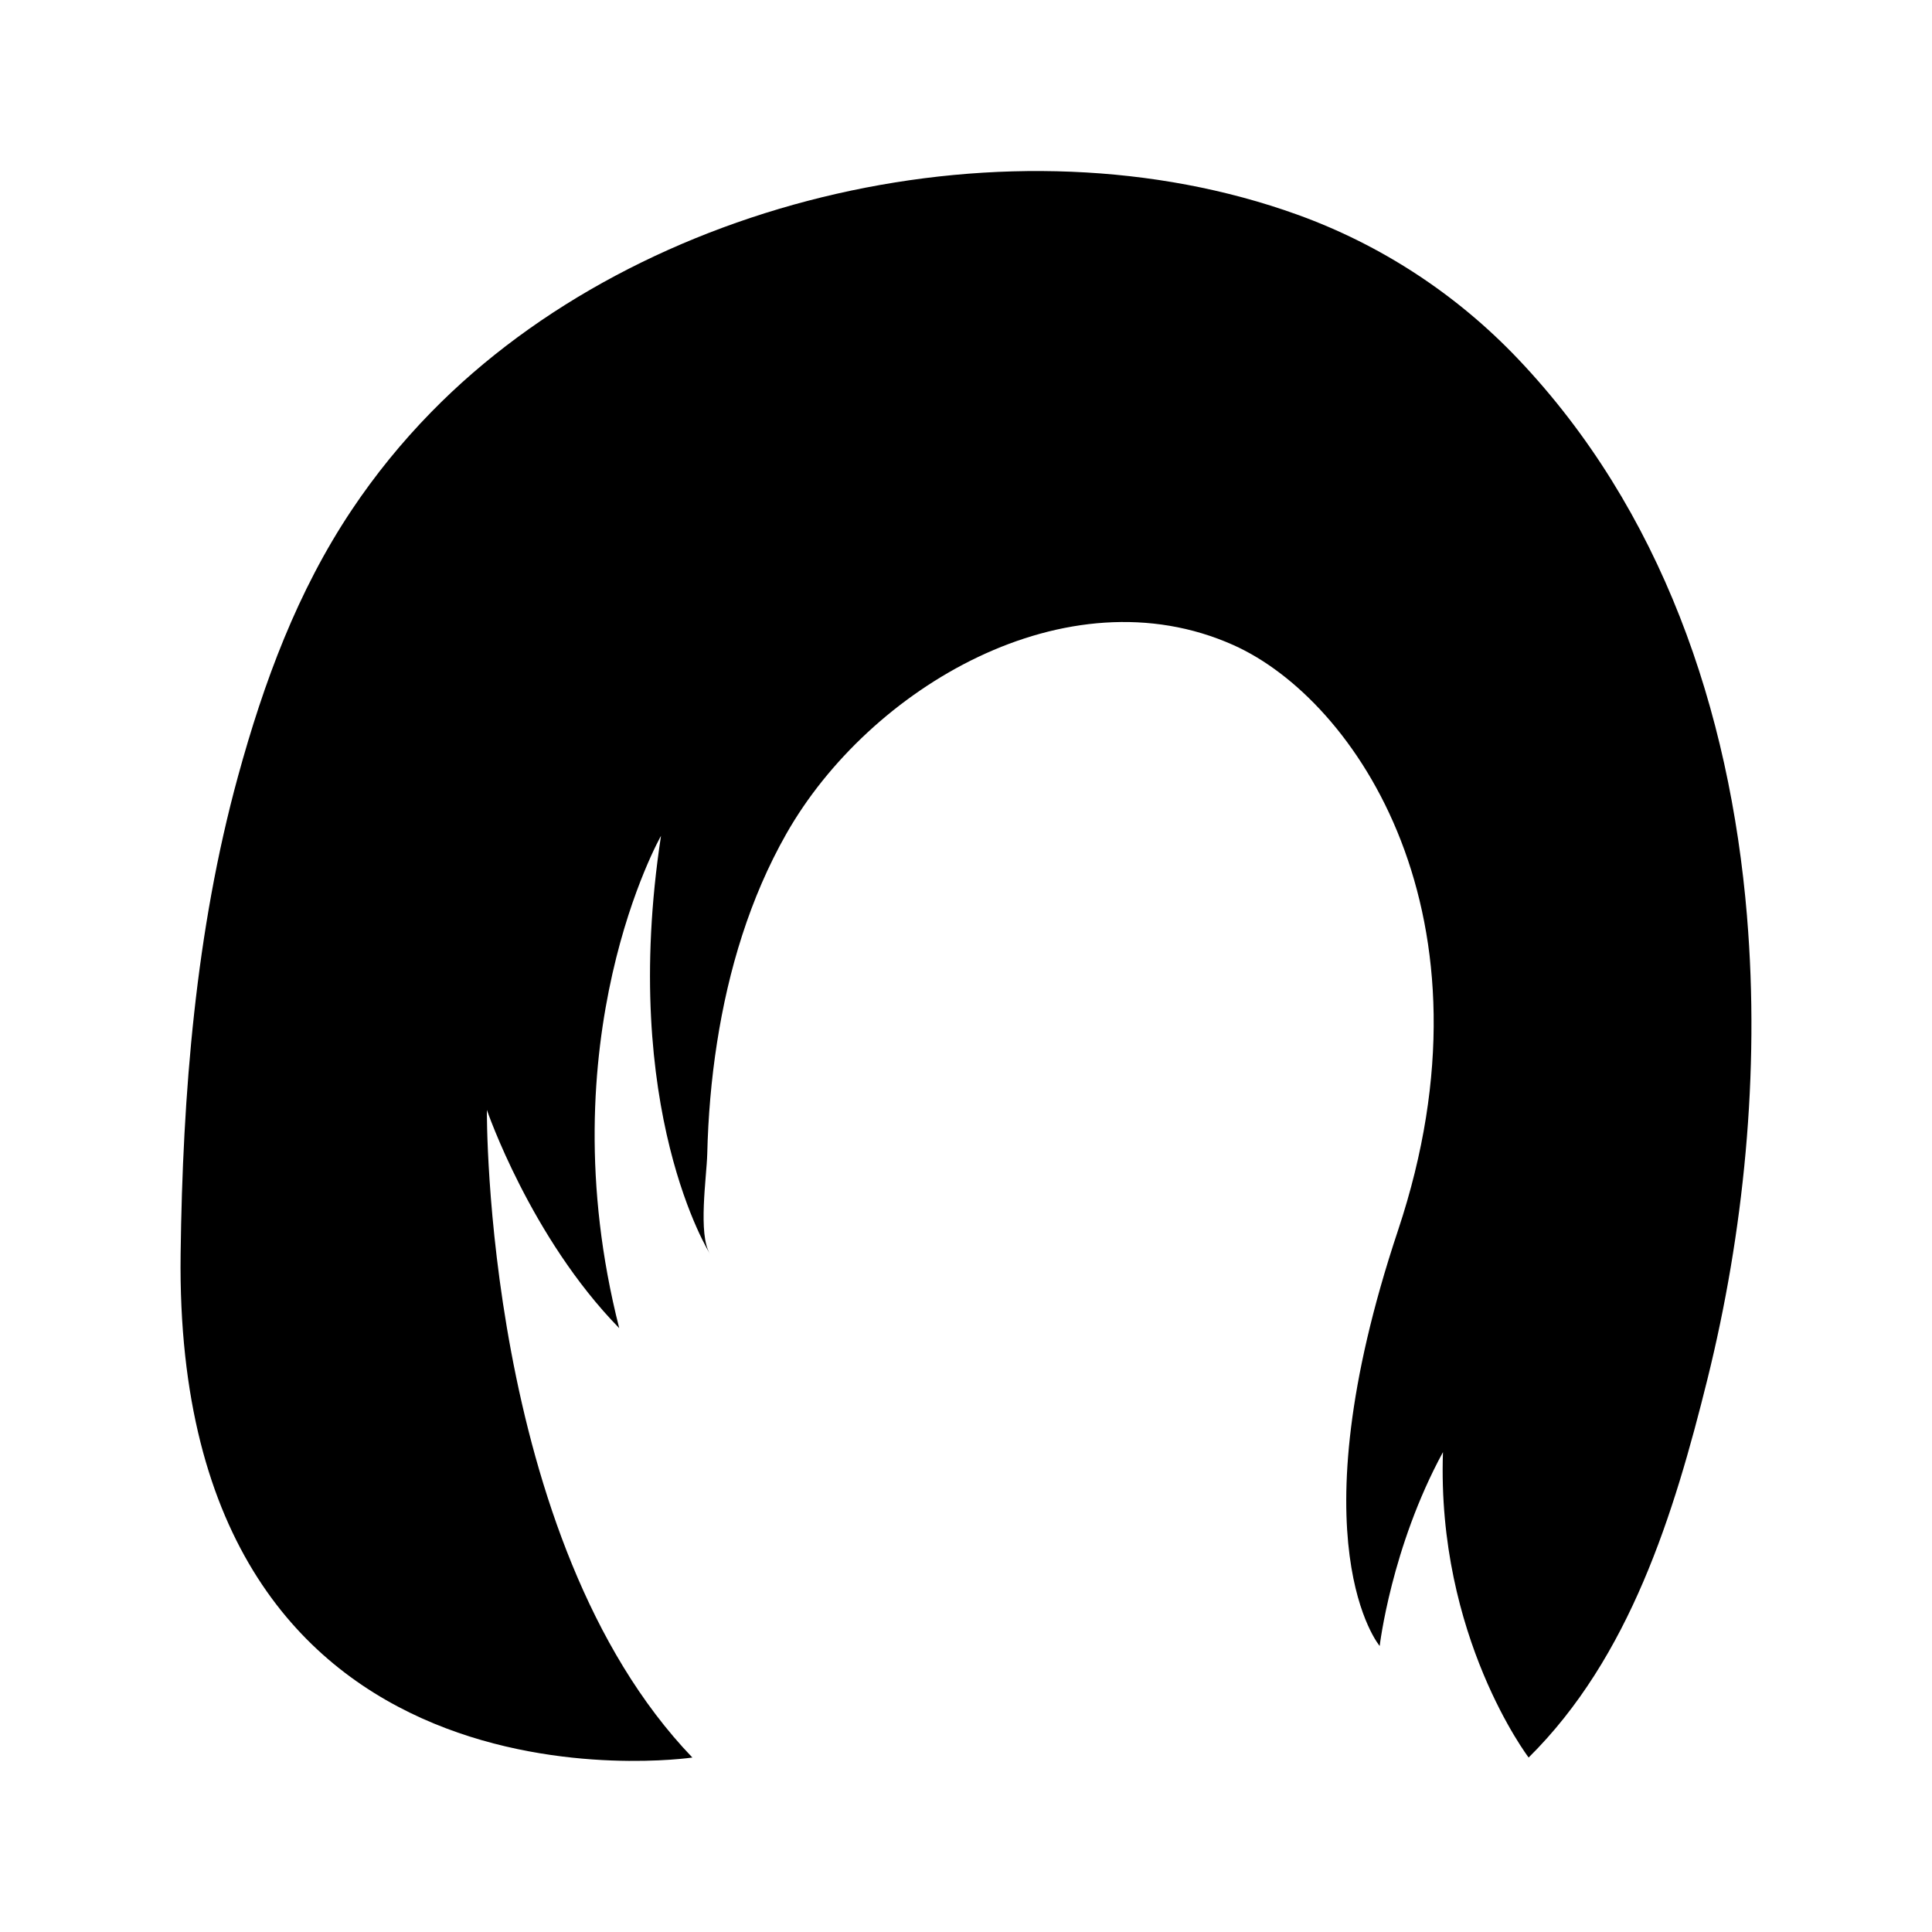
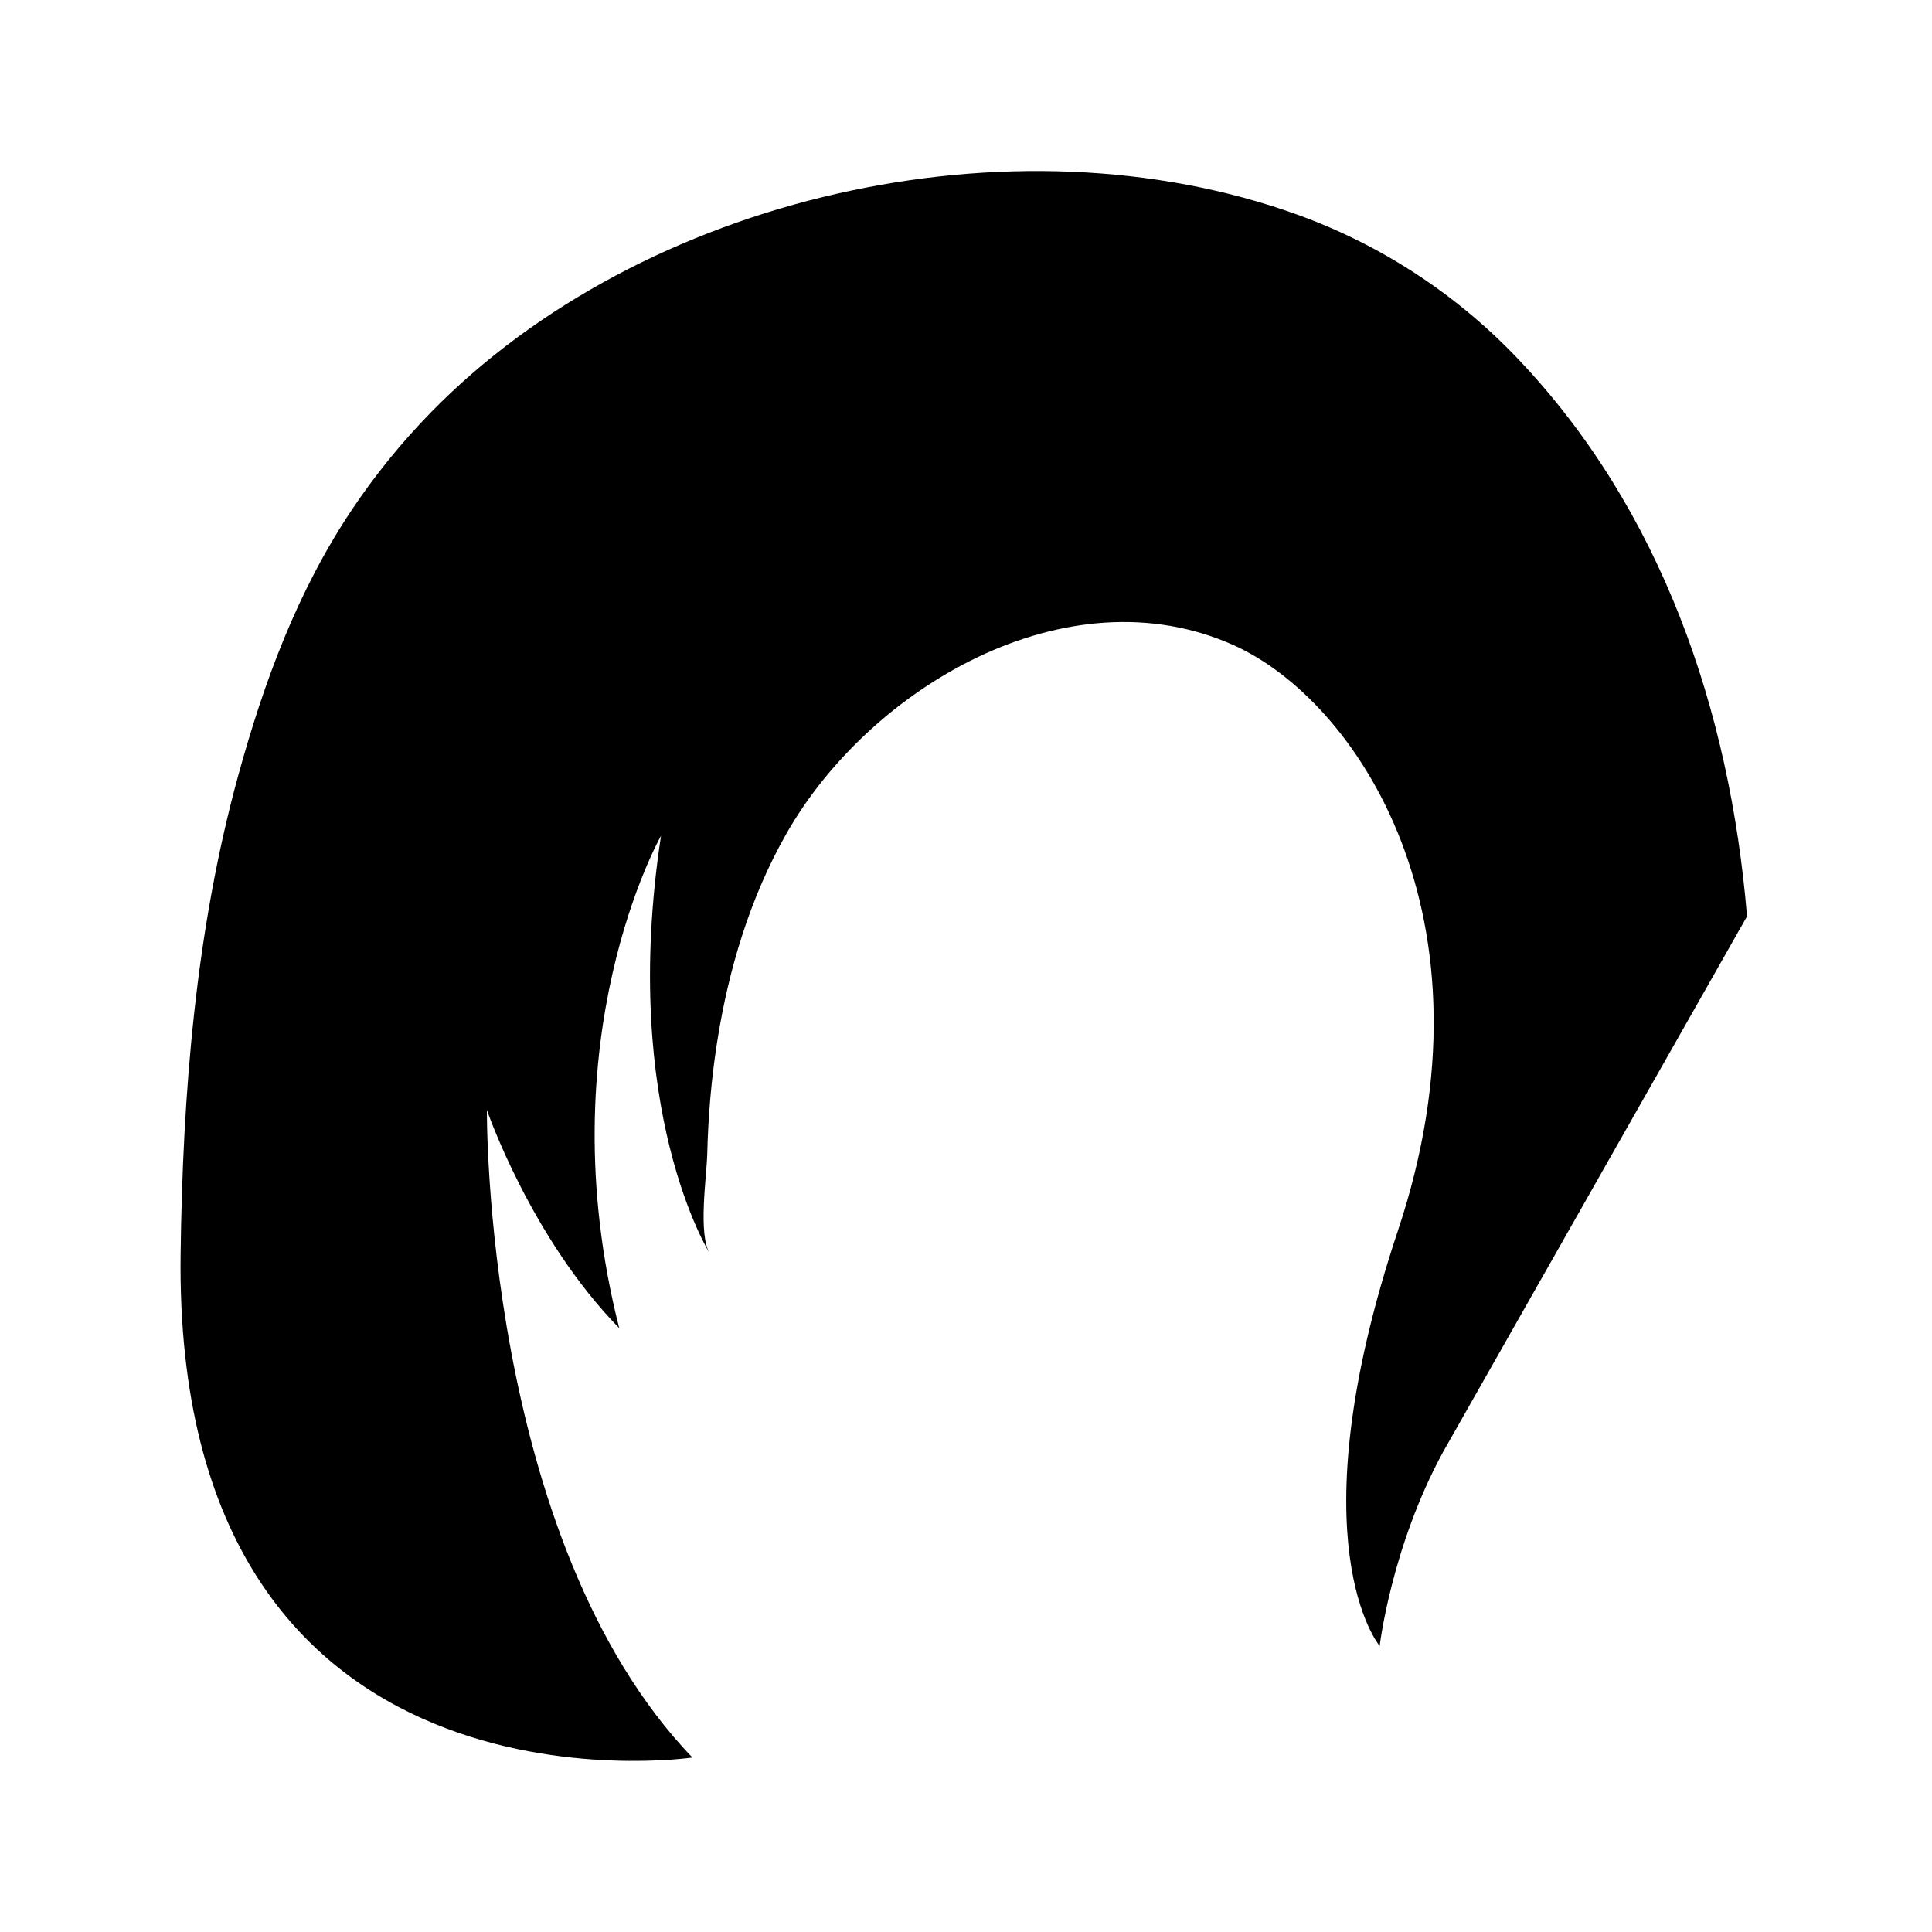
<svg xmlns="http://www.w3.org/2000/svg" fill="#000000" width="800px" height="800px" version="1.1" viewBox="144 144 512 512">
-   <path d="m606.98 386.84c-4.562-54.793-22.77-107.85-60.723-147.76-16.246-17.086-36.25-30.191-58.434-38.191-75.586-27.262-173.57-4.926-229.54 52.312-7.801 7.977-14.867 16.66-21.066 25.934-14.426 21.578-23.305 45.664-30.133 70.559-11.254 41.051-14.68 84.23-15.219 126.66-1.949 153.79 135.62 133.41 135.62 133.41-55.406-57.707-54.457-171.62-54.457-171.62s11.539 33.766 35.074 57.832c-19.535-76.664 11.07-130.47 11.07-130.47-11.078 72.695 12.977 110.79 12.992 110.81-3.246-5.121-0.887-20.492-0.738-26.508 0.242-9.867 1.066-19.727 2.59-29.48 3.004-19.262 8.695-38.324 18.352-55.336 21.949-38.68 74.34-69.77 118.48-50.047 32.551 14.543 71.336 72.027 43.633 155.14-27.707 83.113-4.852 110.12-4.852 110.12s3.047-26.141 16.773-51.379c-1.688 48.93 22.703 80.938 22.703 80.938 26.832-26.555 38.527-64.566 47.375-100.24 9.566-38.574 13.953-81.129 10.492-122.68z" />
+   <path d="m606.98 386.84c-4.562-54.793-22.77-107.85-60.723-147.76-16.246-17.086-36.25-30.191-58.434-38.191-75.586-27.262-173.57-4.926-229.54 52.312-7.801 7.977-14.867 16.66-21.066 25.934-14.426 21.578-23.305 45.664-30.133 70.559-11.254 41.051-14.68 84.23-15.219 126.66-1.949 153.79 135.62 133.41 135.62 133.41-55.406-57.707-54.457-171.62-54.457-171.62s11.539 33.766 35.074 57.832c-19.535-76.664 11.07-130.47 11.07-130.47-11.078 72.695 12.977 110.79 12.992 110.81-3.246-5.121-0.887-20.492-0.738-26.508 0.242-9.867 1.066-19.727 2.59-29.48 3.004-19.262 8.695-38.324 18.352-55.336 21.949-38.68 74.34-69.77 118.48-50.047 32.551 14.543 71.336 72.027 43.633 155.14-27.707 83.113-4.852 110.12-4.852 110.12s3.047-26.141 16.773-51.379z" />
</svg>